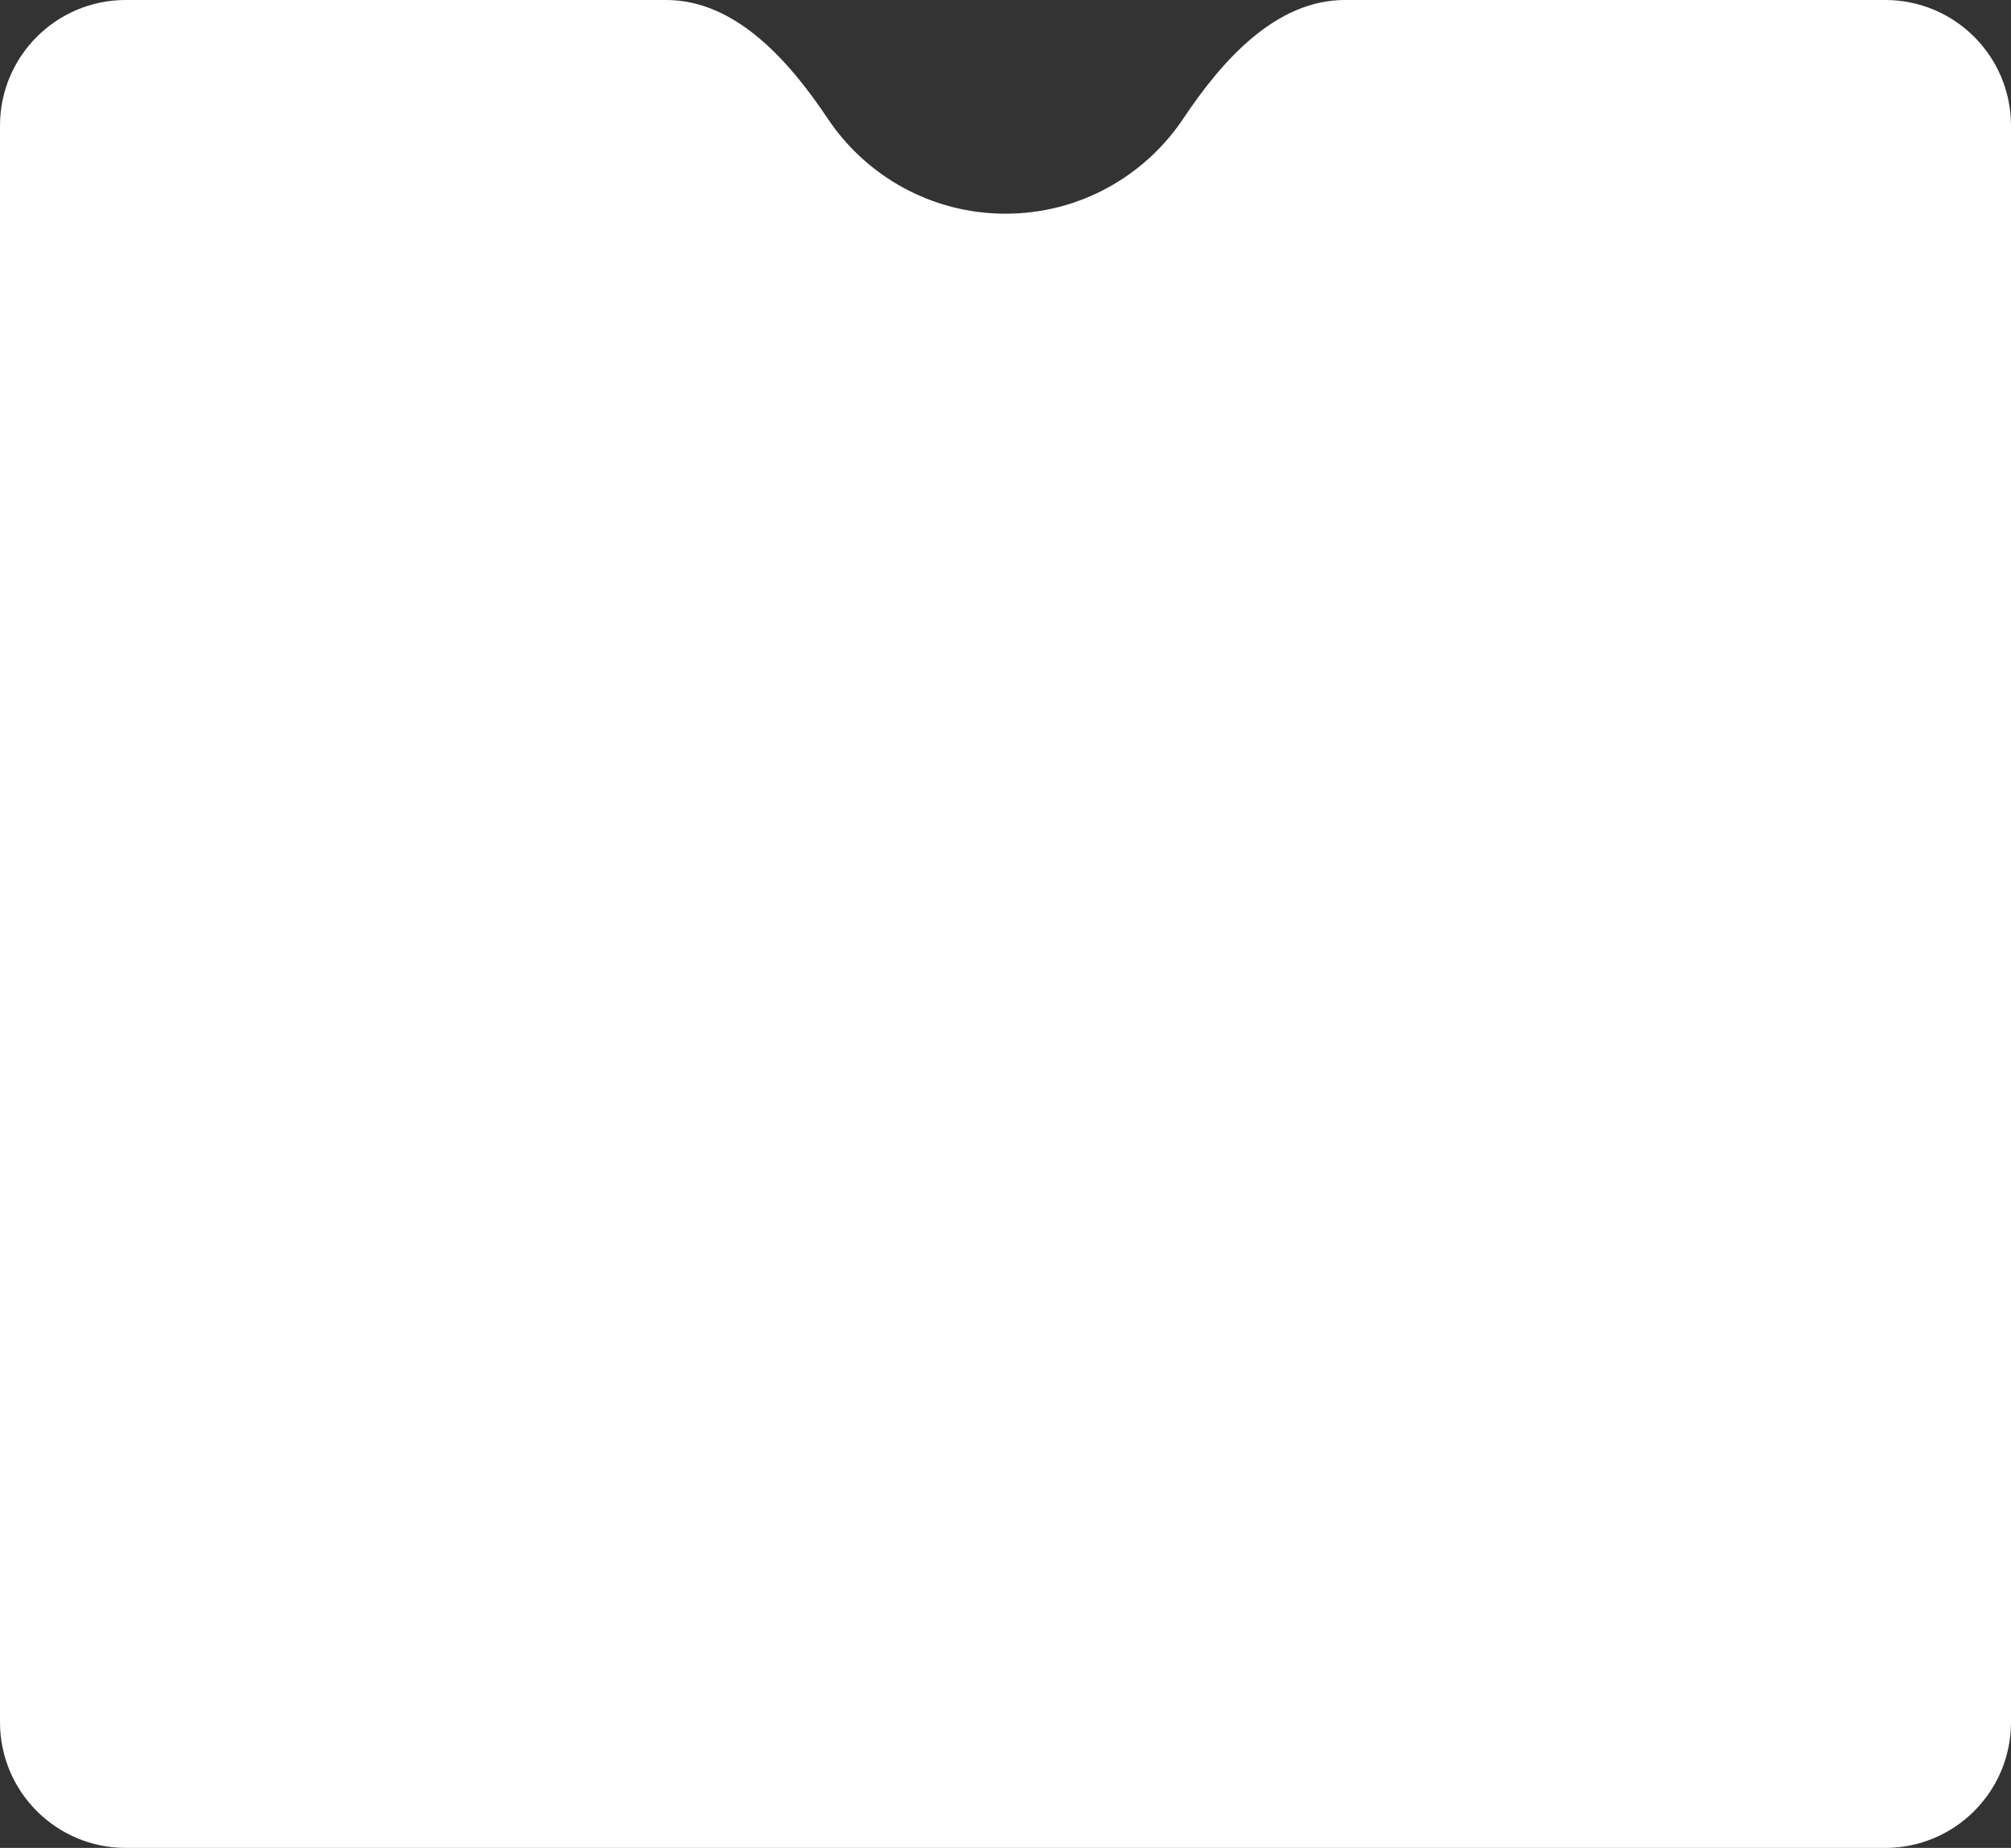
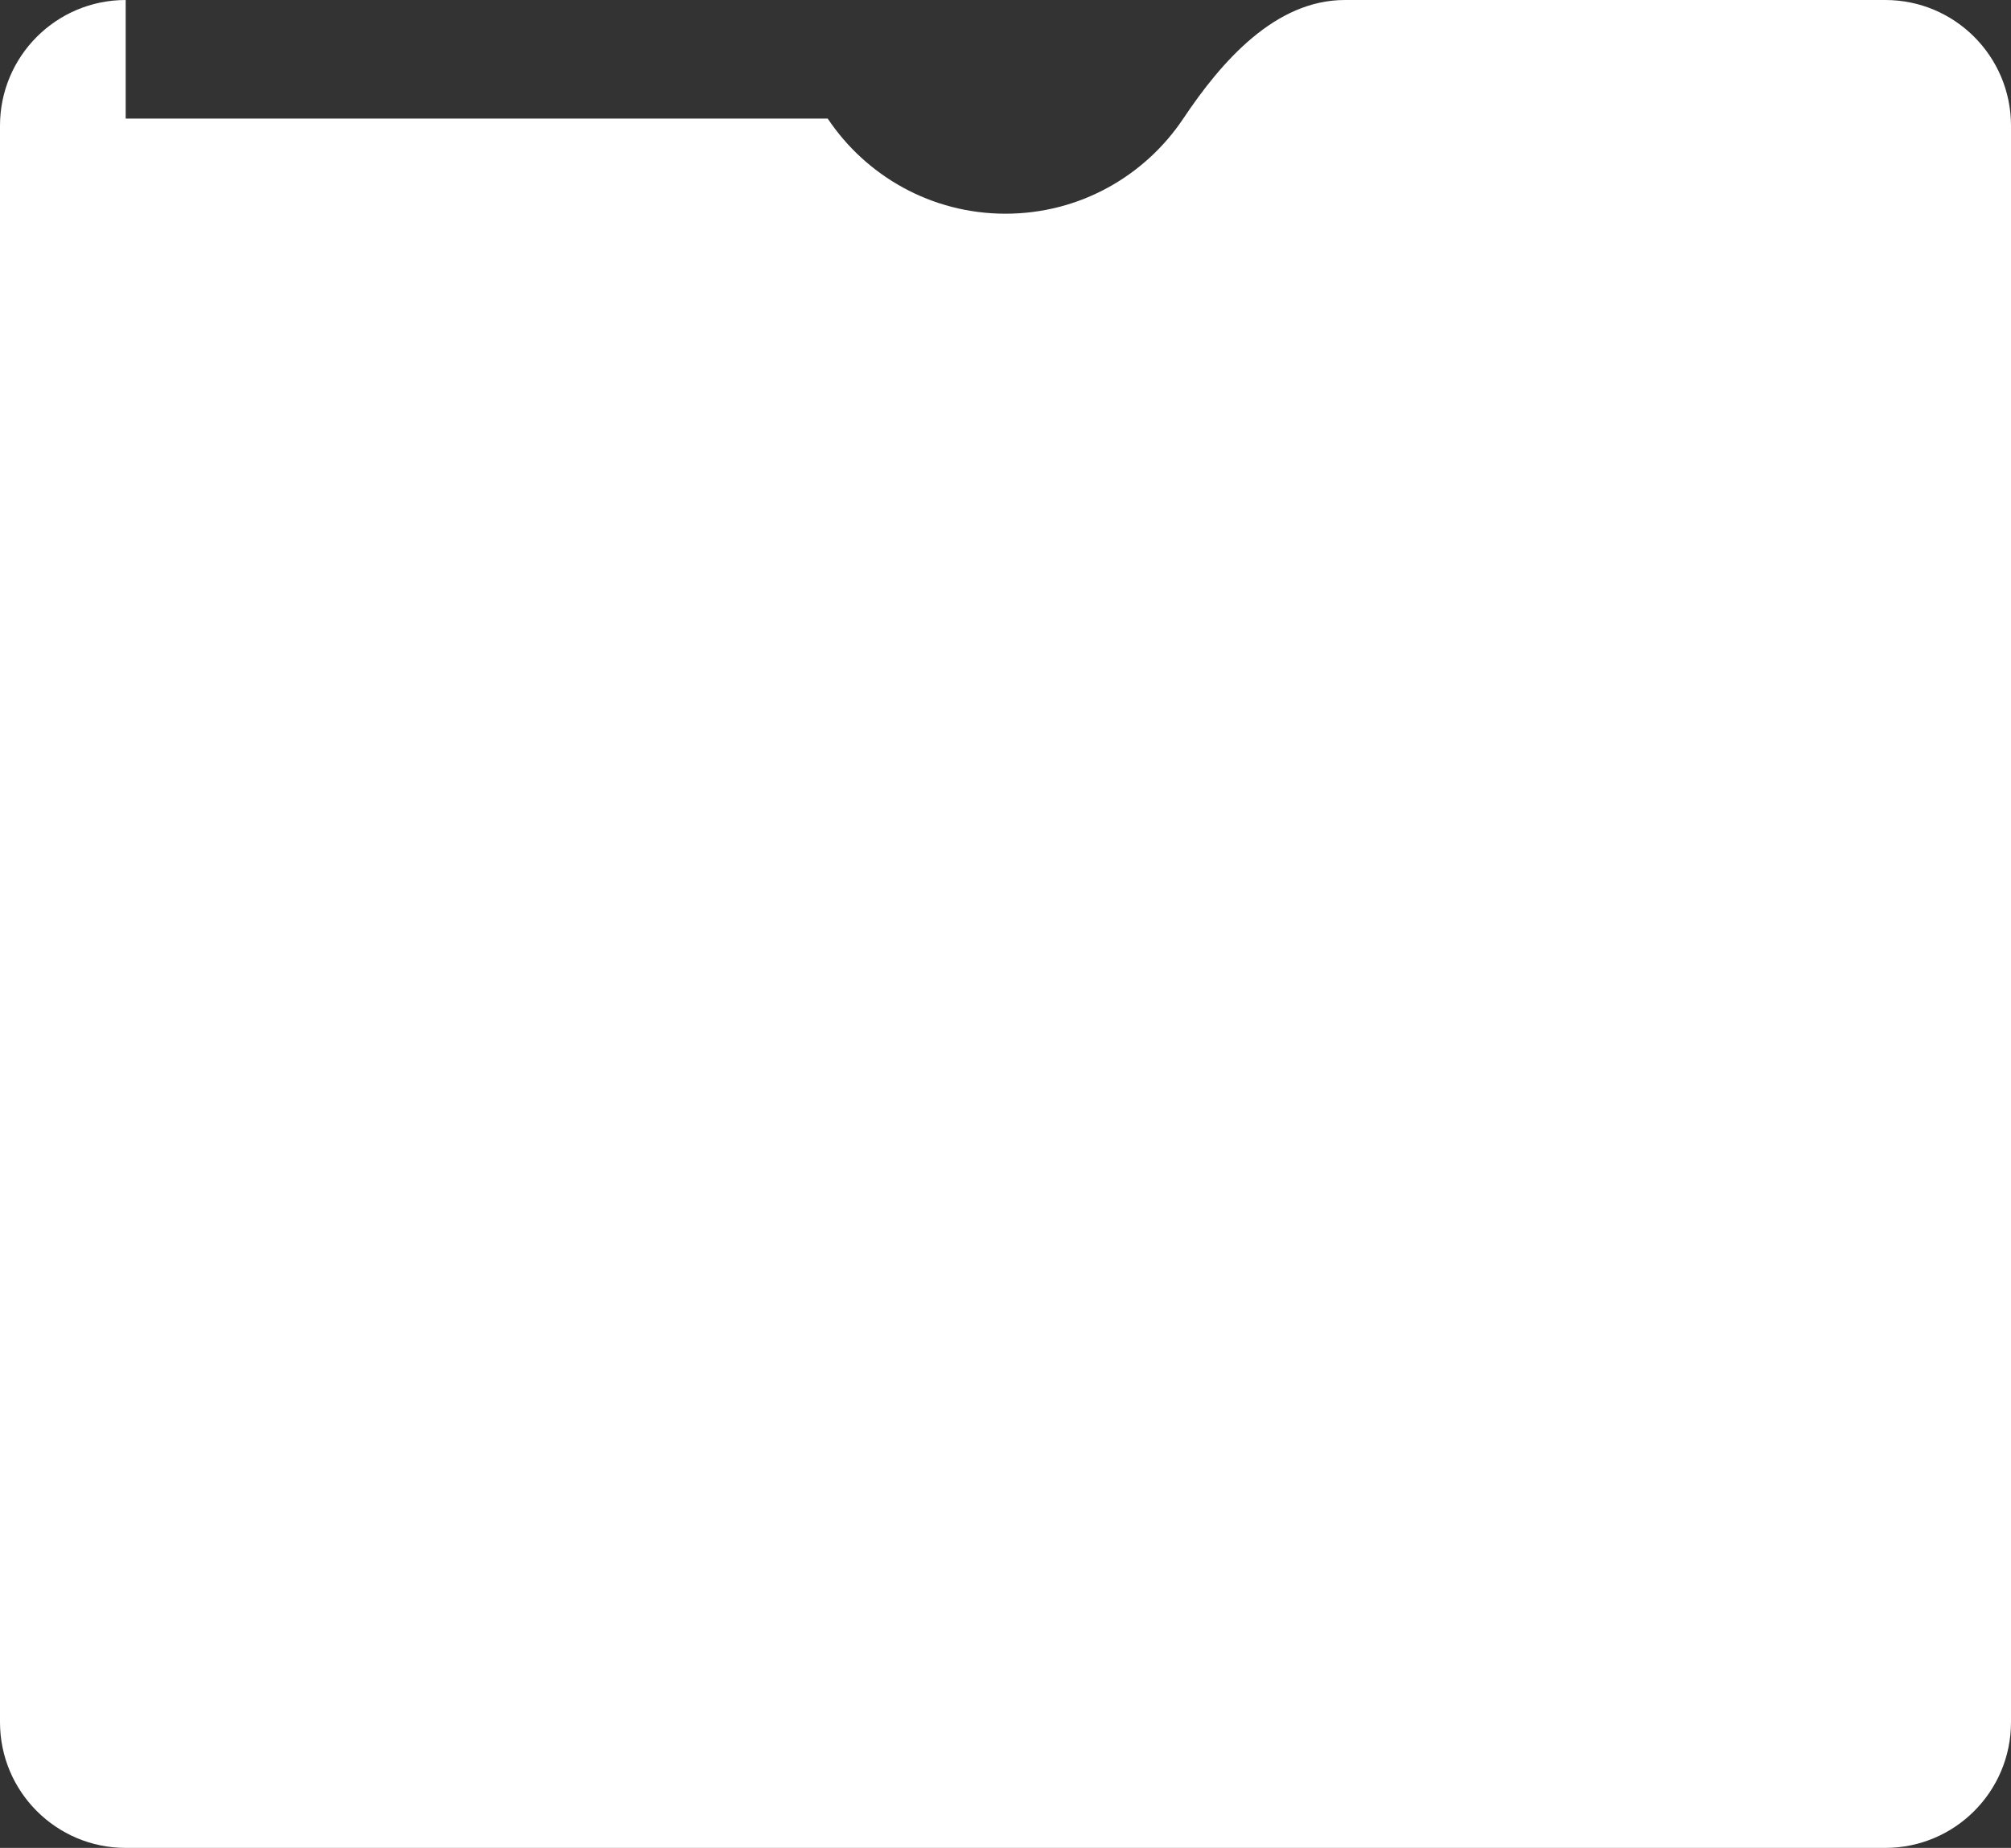
<svg xmlns="http://www.w3.org/2000/svg" width="320" height="294" viewBox="0 0 320 294" fill="none">
  <rect x="0" y="0" width="320" height="294" fill="#333333" stroke="none" />
-   <path fill-rule="evenodd" clip-rule="evenodd" d="M20 0C8.954 0 0 8.954 0 20V274C0 285.046 8.954 294 20 294H300C311.046 294 320 285.046 320 274V20C320 8.954 311.046 0 300 0H214C202.954 0 194.426 9.684 188.289 18.867C182.192 27.991 171.798 34 160 34C148.202 34 137.808 27.991 131.711 18.867C125.574 9.684 117.046 0 106 0H20Z" fill="white" />
+   <path fill-rule="evenodd" clip-rule="evenodd" d="M20 0C8.954 0 0 8.954 0 20V274C0 285.046 8.954 294 20 294H300C311.046 294 320 285.046 320 274V20C320 8.954 311.046 0 300 0H214C202.954 0 194.426 9.684 188.289 18.867C182.192 27.991 171.798 34 160 34C148.202 34 137.808 27.991 131.711 18.867H20Z" fill="white" />
</svg>